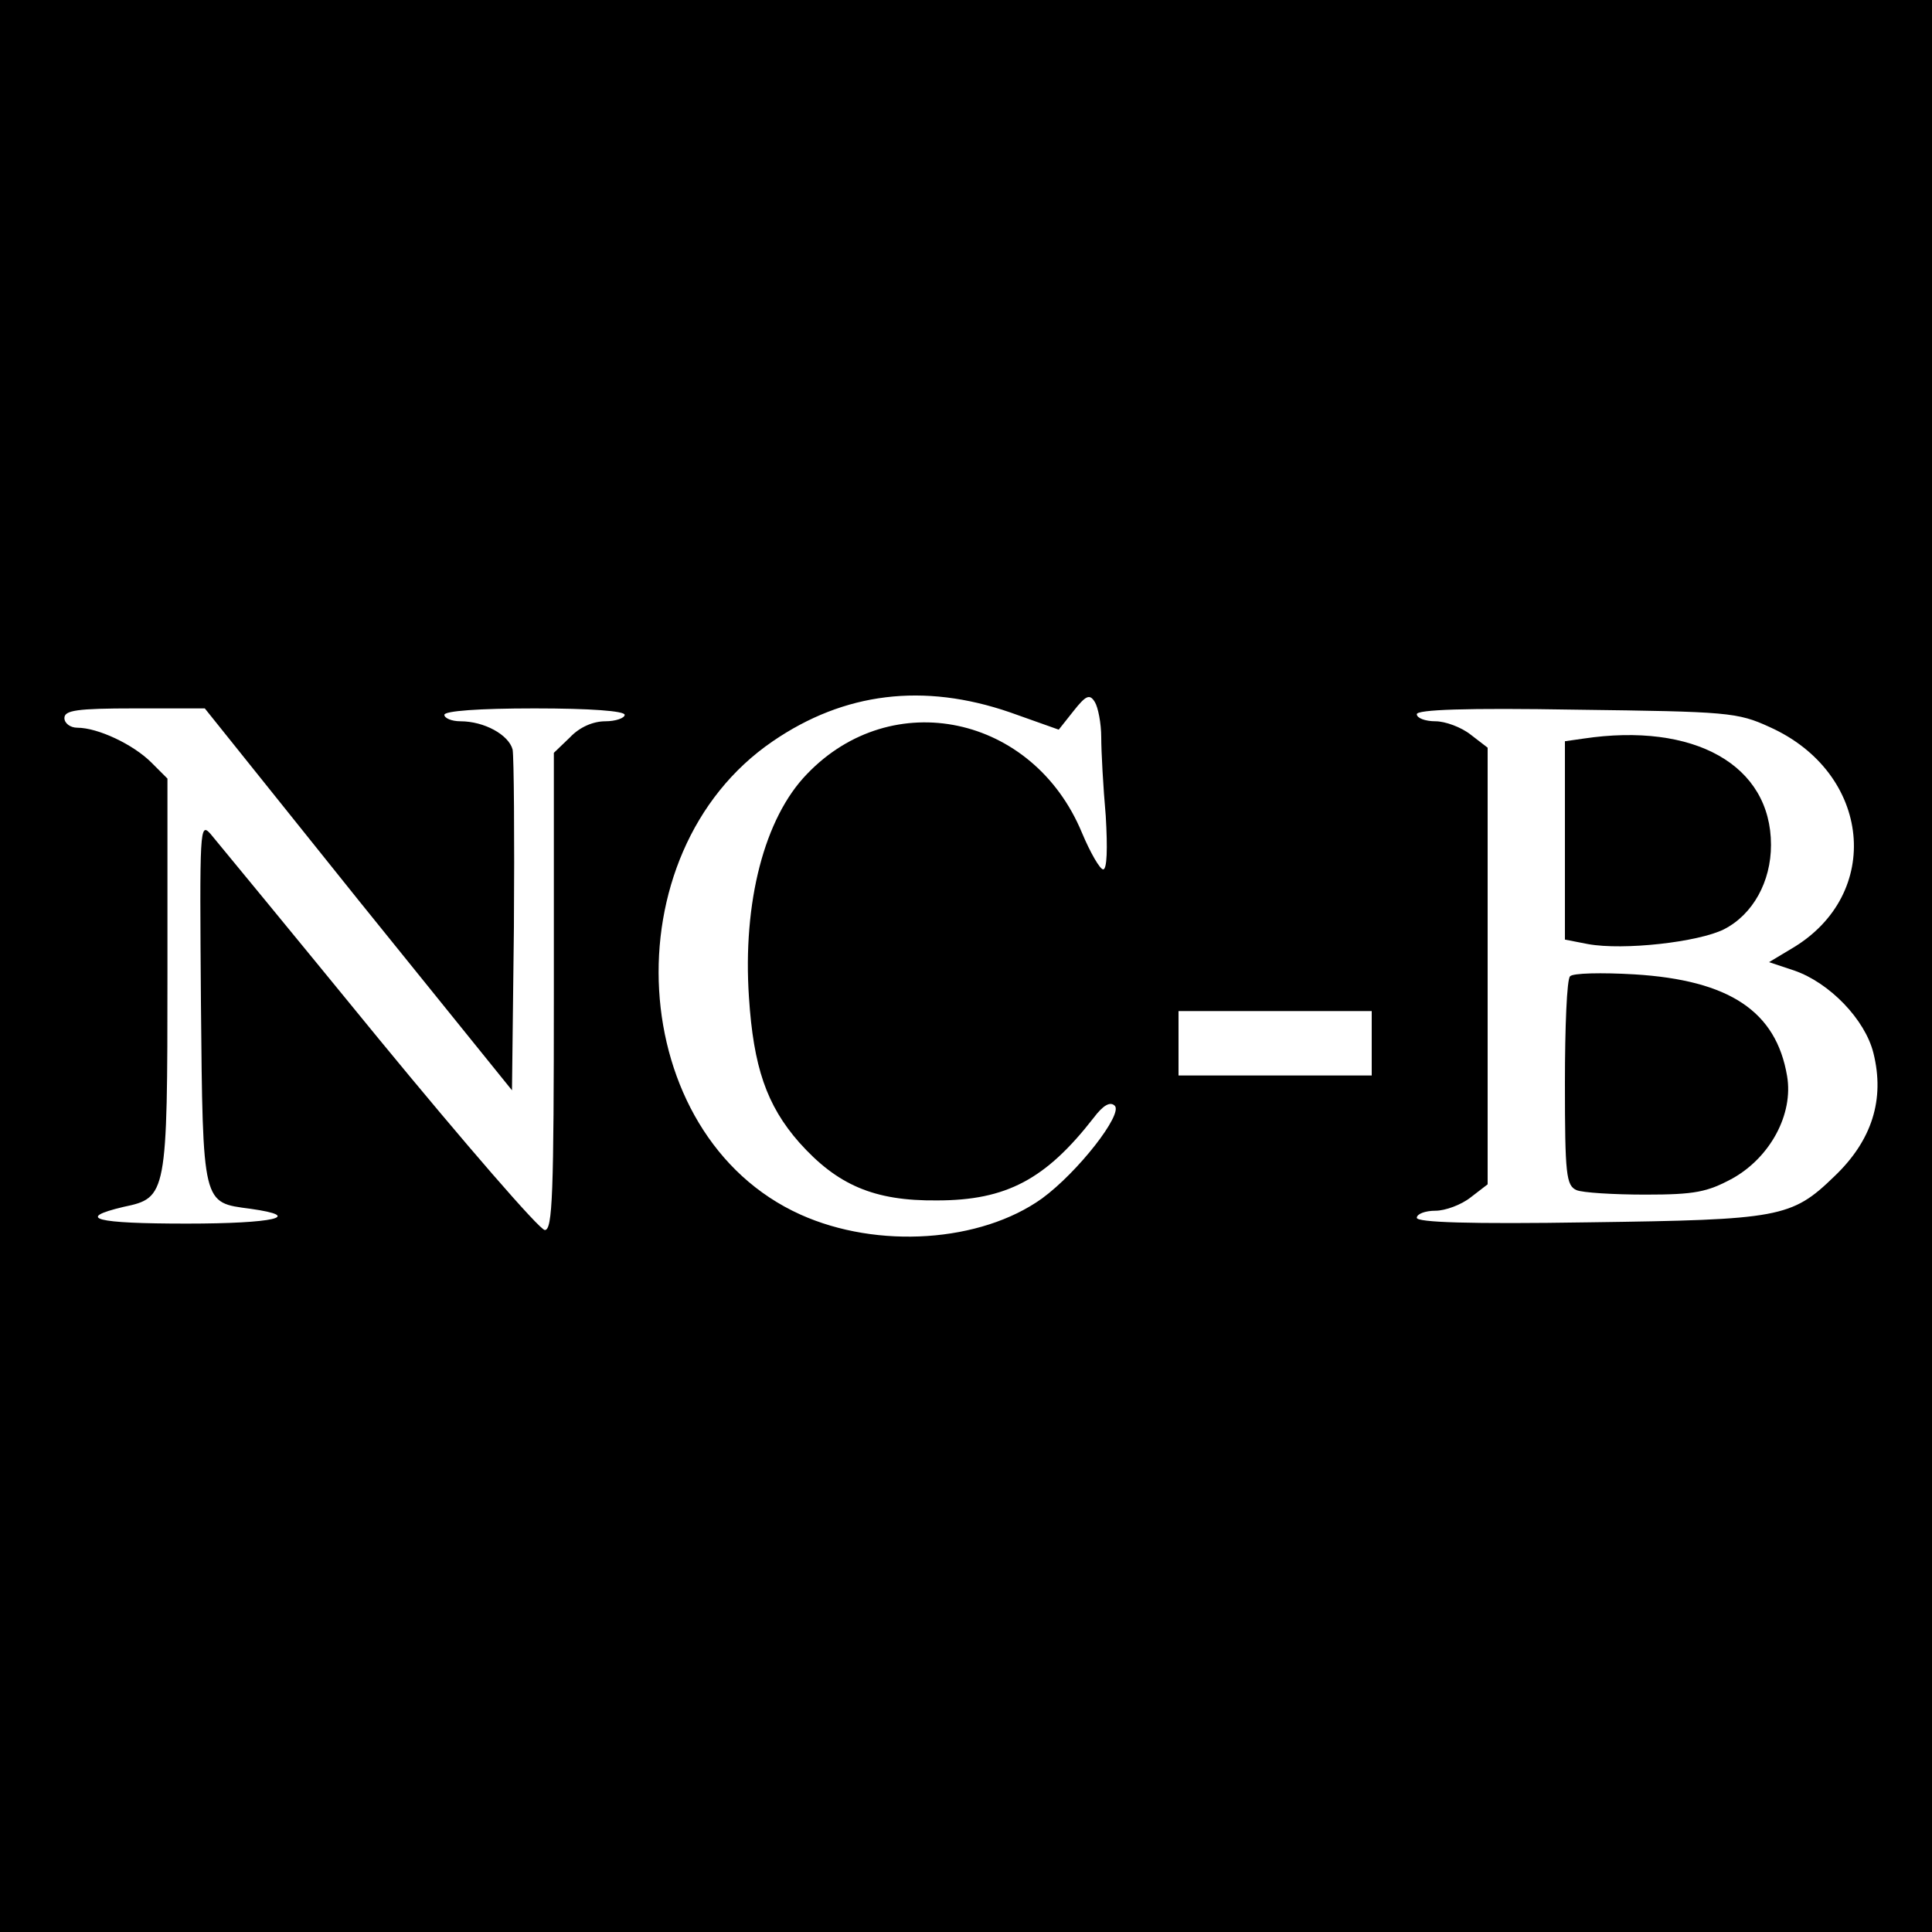
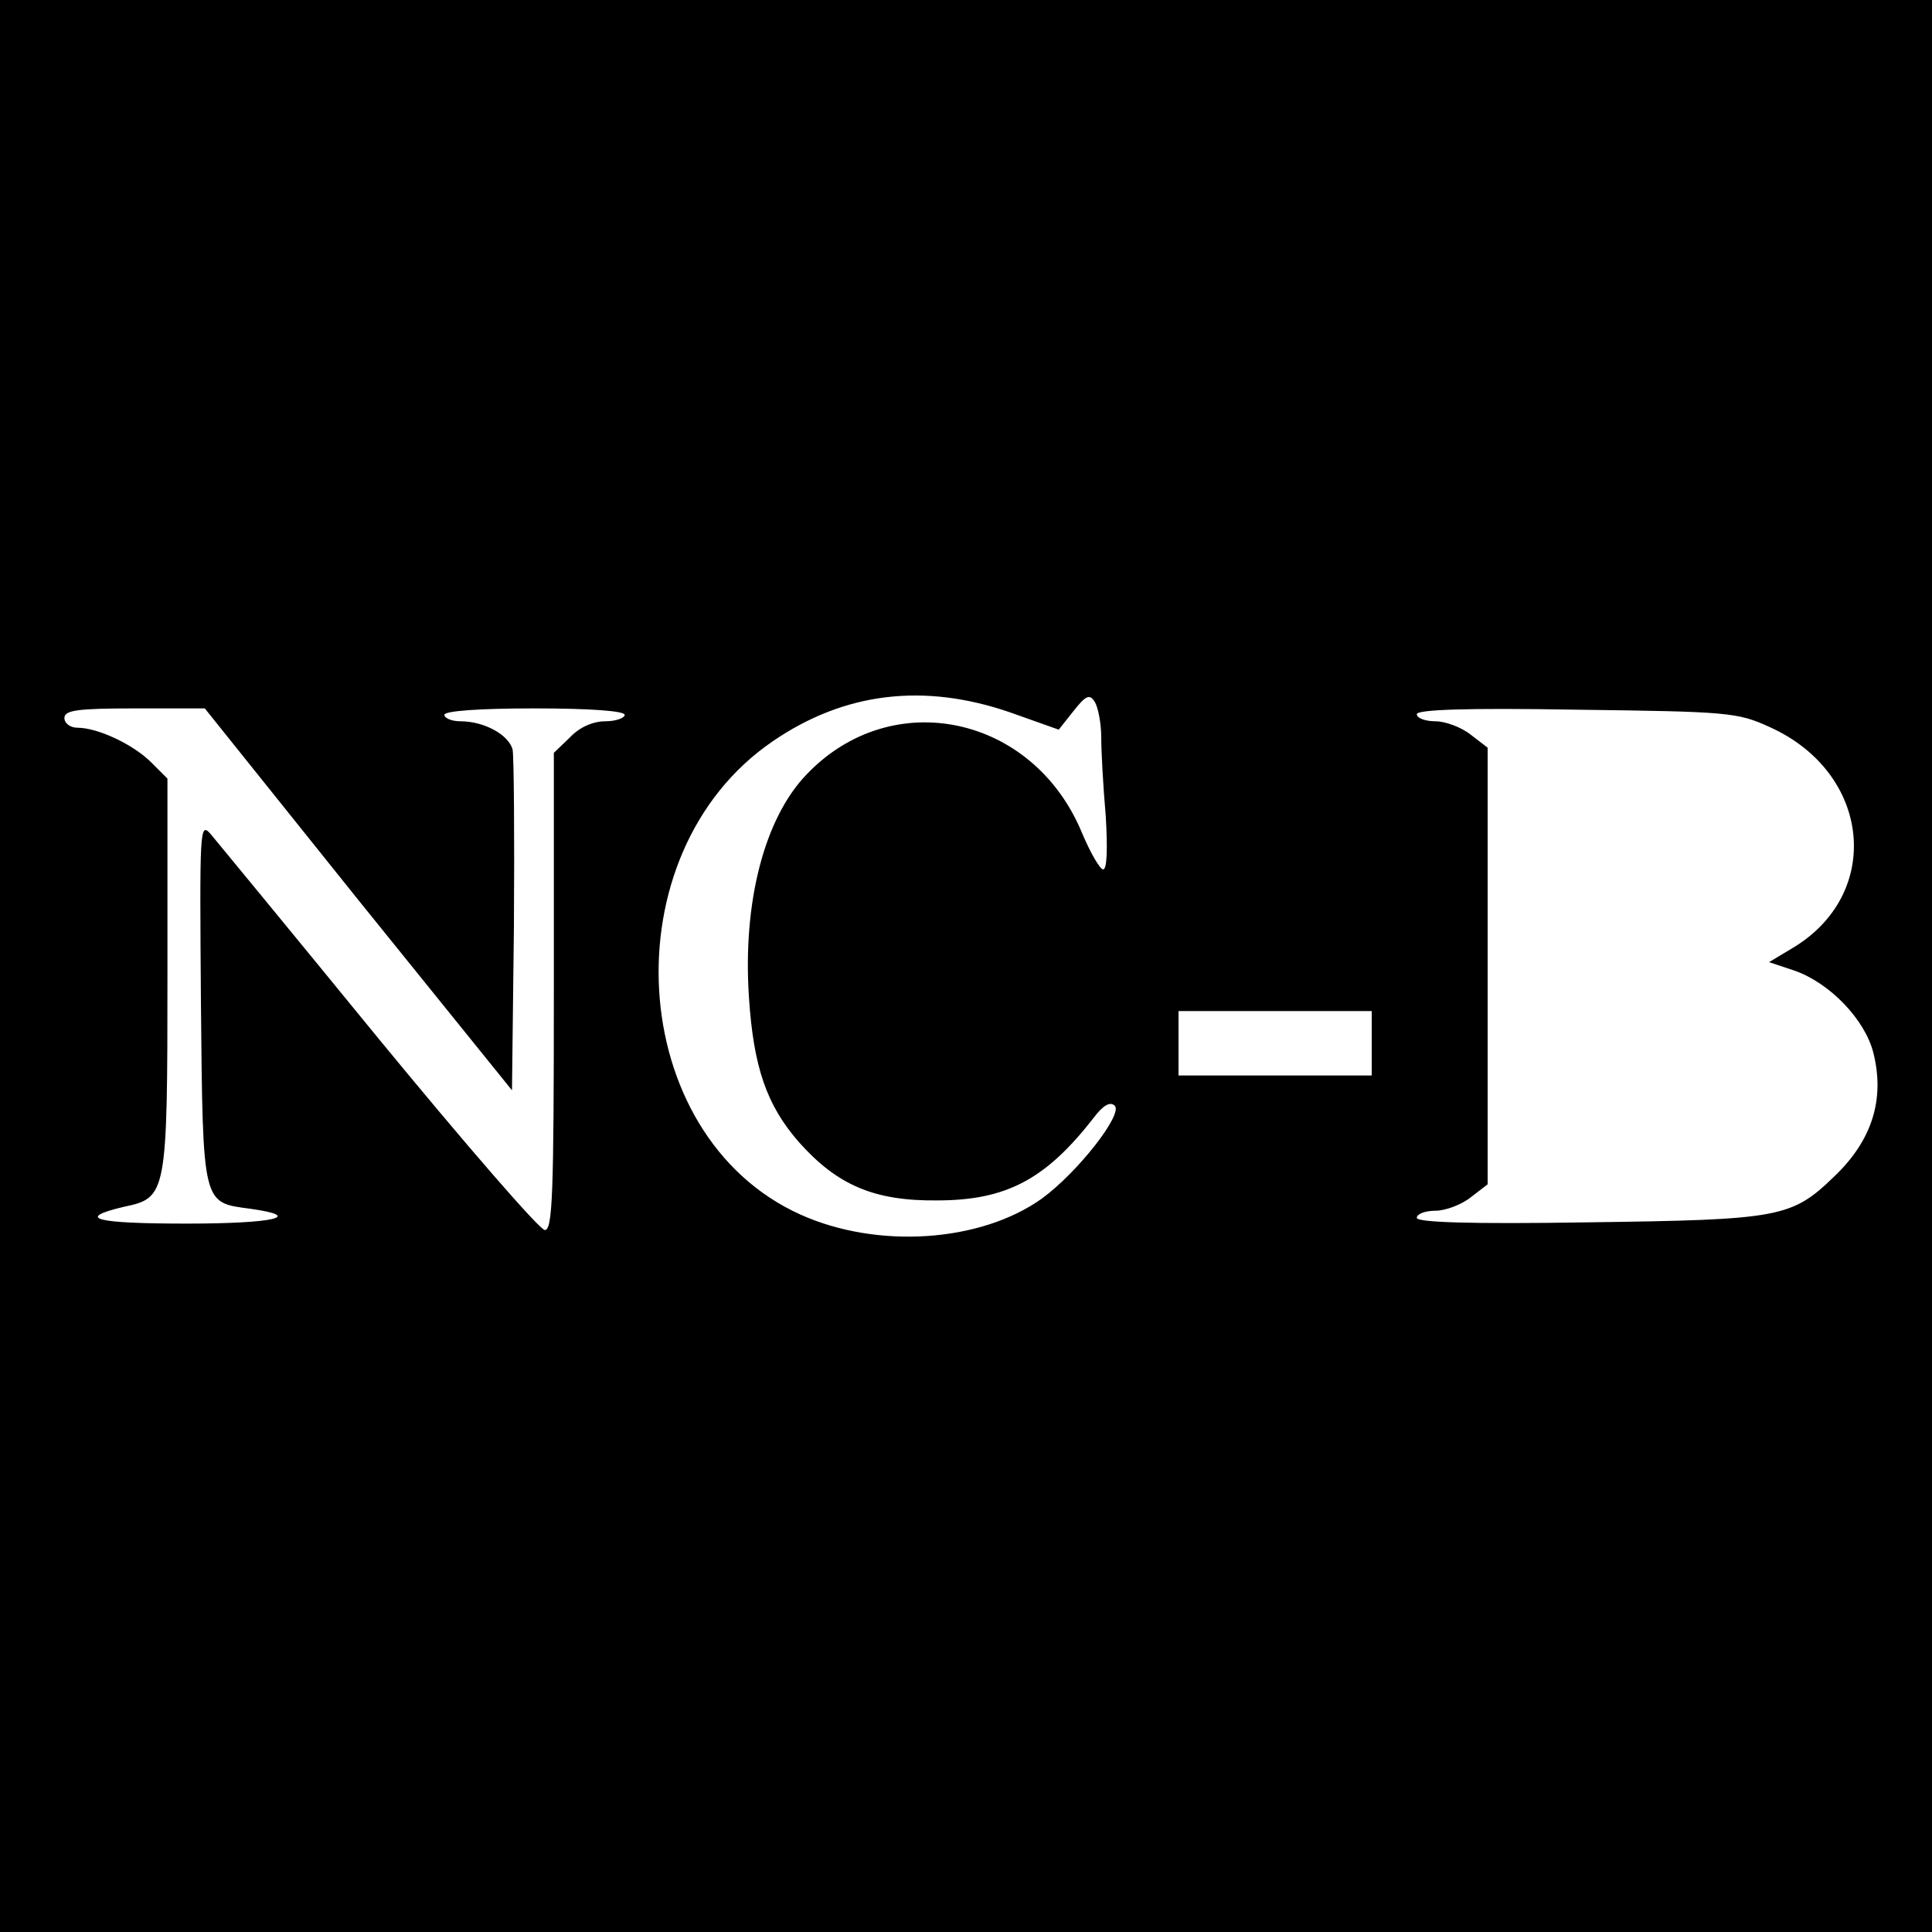
<svg xmlns="http://www.w3.org/2000/svg" version="1.0" width="300pt" height="300pt" viewBox="0 0 300 300" preserveAspectRatio="xMidYMid meet">
  <g transform="translate(0,300) scale(0.1,-0.1)" fill="#000000" stroke="none">
    <path d="M0 1500 l0 -1500 1500 0 1500 0 0 1500 0 1500 -1500 0 -1500 0 0 -1500z m1568 394 l76 -27 23 29 c19 24 25 27 33 14 5 -8 10 -33 10 -55 0 -22 3 -77 7 -122 3 -51 2 -83 -4 -83 -5 0 -20 26 -33 57 -76 183 -295 229 -427 91 -66 -68 -100 -199 -90 -347 7 -107 27 -167 78 -225 59 -66 116 -91 214 -90 108 0 169 33 243 128 15 20 26 26 33 19 13 -13 -57 -103 -113 -144 -95 -68 -255 -79 -375 -25 -273 123 -298 561 -43 735 111 76 234 91 368 45z m-1012 -291 l239 -296 3 254 c1 140 0 263 -2 275 -6 23 -44 44 -81 44 -14 0 -25 5 -25 10 0 6 53 10 140 10 87 0 140 -4 140 -10 0 -5 -14 -10 -30 -10 -19 0 -40 -9 -55 -25 l-25 -24 0 -371 c0 -315 -2 -370 -14 -370 -8 0 -124 134 -258 297 -134 164 -251 306 -261 318 -17 19 -17 9 -15 -262 3 -317 2 -310 77 -320 85 -12 36 -23 -99 -23 -142 0 -174 8 -98 26 67 14 68 18 68 362 l0 303 -25 25 c-28 28 -83 54 -115 54 -11 0 -20 7 -20 15 0 12 19 15 109 15 l109 0 238 -297z m2192 268 c158 -71 177 -260 34 -344 l-35 -21 39 -13 c55 -19 110 -76 123 -128 18 -72 -2 -136 -61 -192 -66 -64 -85 -67 -380 -71 -188 -3 -268 0 -268 7 0 6 13 11 29 11 15 0 40 9 55 21 l26 20 0 339 0 339 -26 20 c-15 12 -40 21 -55 21 -16 0 -29 5 -29 11 0 7 75 10 248 7 235 -3 250 -4 300 -27z m-618 -491 l0 -50 -150 0 -150 0 0 50 0 50 150 0 150 0 0 -50z" />
-     <path d="M2458 1853 l-28 -4 0 -154 0 -154 36 -7 c55 -10 171 3 211 23 45 23 73 74 73 131 0 124 -119 191 -292 165z" />
-     <path d="M2438 1484 c-5 -4 -8 -79 -8 -166 0 -142 2 -159 18 -166 9 -4 58 -7 107 -7 77 0 96 4 135 25 59 33 95 100 85 159 -17 101 -90 149 -237 158 -51 3 -96 2 -100 -3z" />
  </g>
</svg>